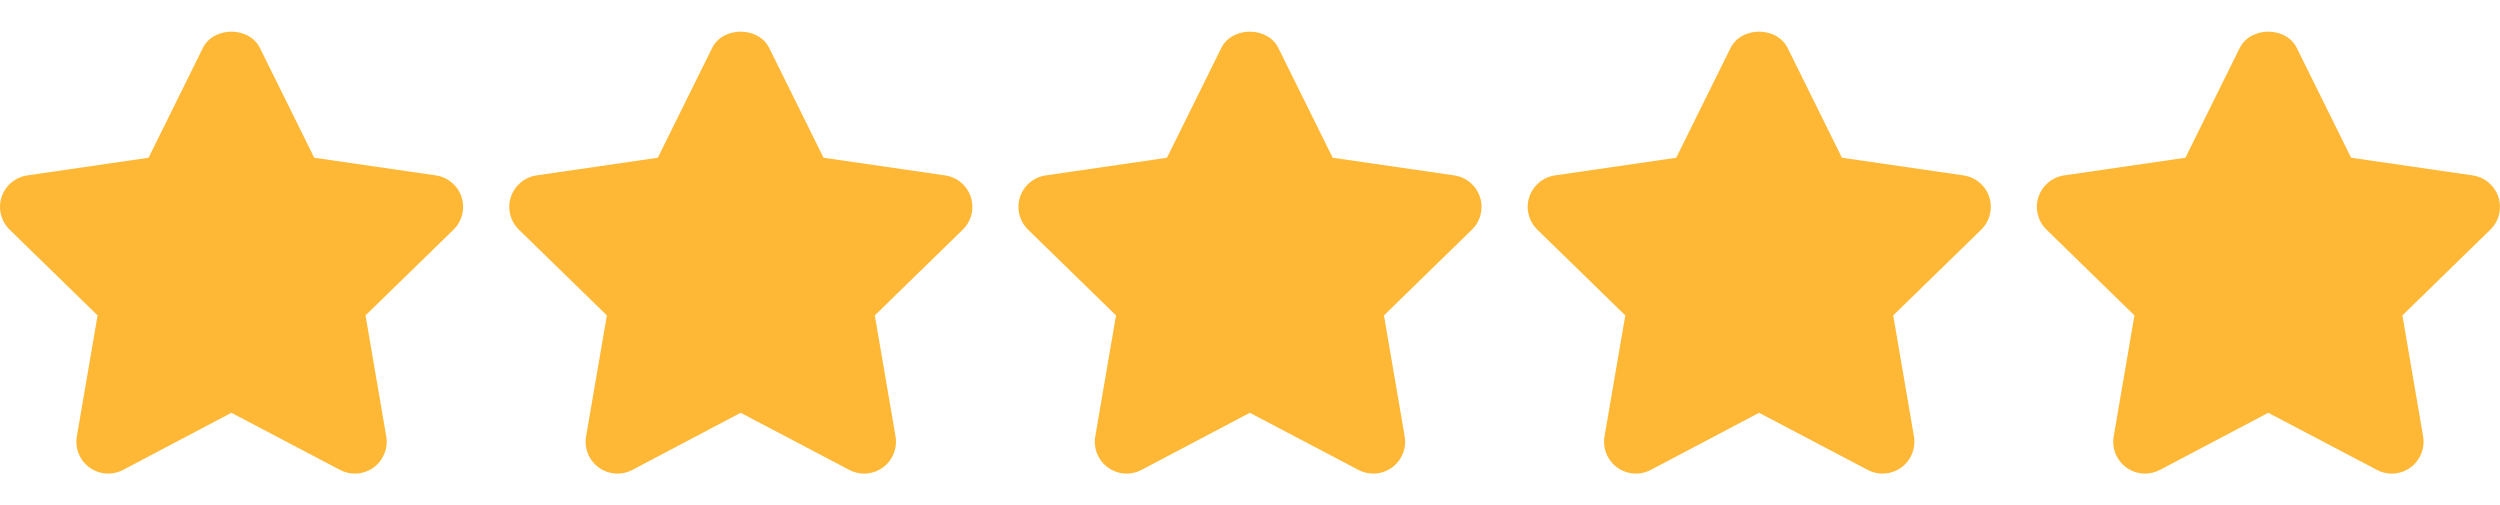
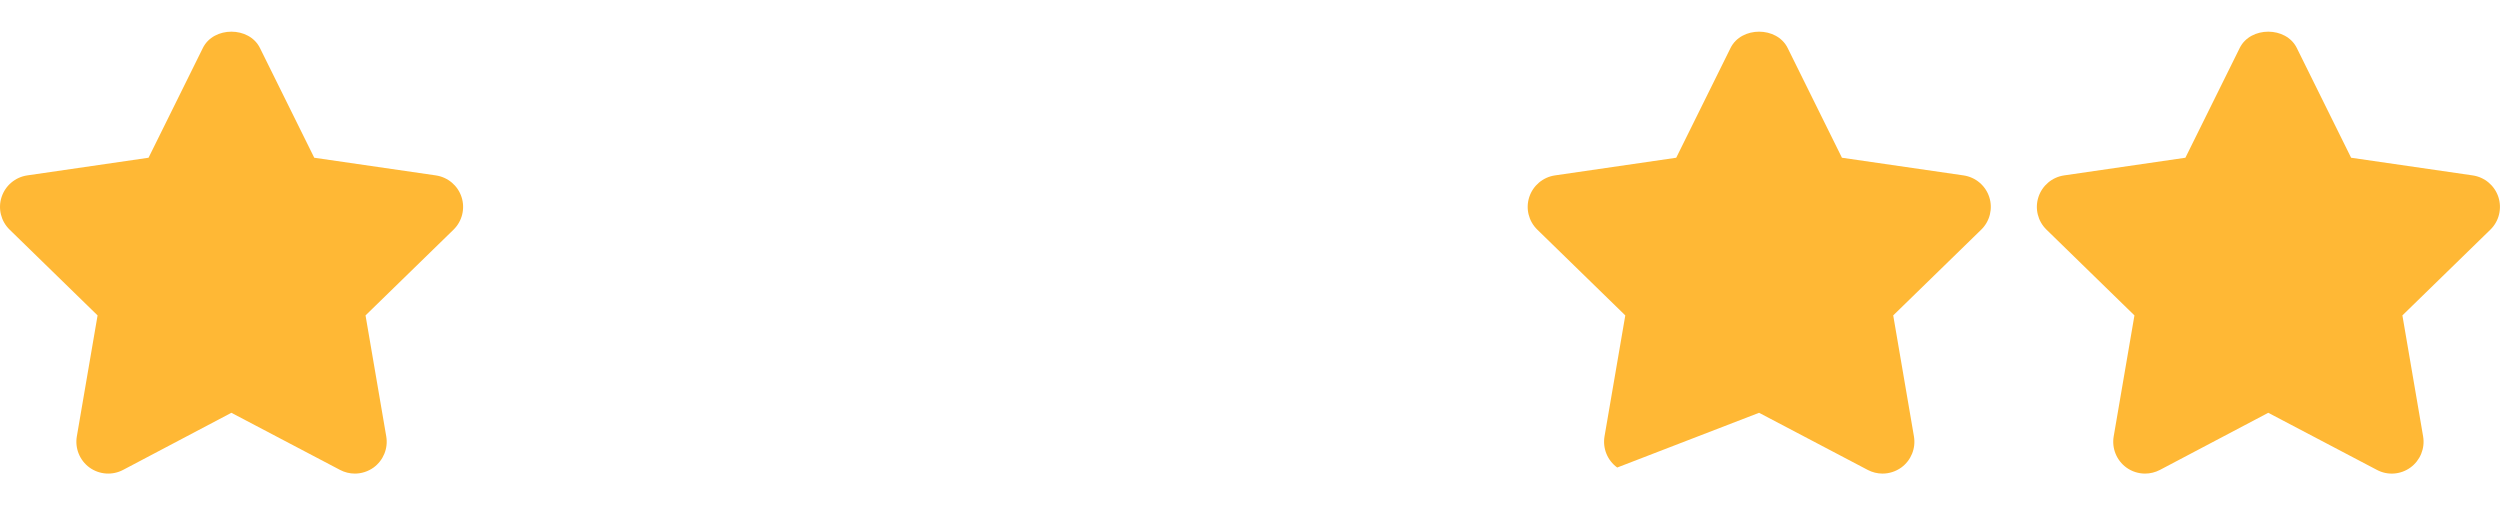
<svg xmlns="http://www.w3.org/2000/svg" width="94" height="19" viewBox="0 0 94 19" fill="none">
  <path d="M17.354 7.409C17.213 6.976 16.839 6.661 16.387 6.595L11.816 5.931L9.773 1.803C9.369 0.987 8.032 0.987 7.628 1.803L5.585 5.931L1.025 6.595C0.575 6.661 0.2 6.977 0.059 7.41C-0.082 7.842 0.035 8.317 0.362 8.635L3.669 11.859L2.889 16.408C2.812 16.857 2.997 17.311 3.365 17.579C3.735 17.846 4.224 17.881 4.627 17.669L8.7 15.521L12.786 17.669C12.96 17.761 13.152 17.807 13.342 17.807C13.59 17.807 13.837 17.729 14.047 17.579C14.415 17.31 14.6 16.857 14.523 16.408L13.744 11.859L17.052 8.636C17.378 8.318 17.495 7.842 17.354 7.409Z" fill="#FFB835" />
-   <path d="M36.503 7.409C36.362 6.976 35.987 6.661 35.536 6.595L30.965 5.931L28.922 1.803C28.517 0.987 27.181 0.987 26.776 1.803L24.733 5.931L20.173 6.595C19.723 6.661 19.349 6.977 19.207 7.41C19.066 7.842 19.183 8.317 19.51 8.635L22.818 11.859L22.037 16.408C21.961 16.857 22.145 17.312 22.514 17.579C22.882 17.846 23.373 17.881 23.775 17.669L27.849 15.521L31.934 17.669C32.109 17.761 32.3 17.807 32.49 17.807C32.738 17.807 32.986 17.729 33.195 17.579C33.564 17.31 33.748 16.857 33.672 16.408L32.893 11.859L36.2 8.636C36.527 8.318 36.644 7.842 36.503 7.409Z" fill="#FFB835" />
-   <path d="M55.647 7.409C55.506 6.976 55.132 6.661 54.68 6.595L50.109 5.931L48.066 1.803C47.662 0.987 46.325 0.987 45.921 1.803L43.878 5.931L39.318 6.595C38.868 6.661 38.493 6.977 38.352 7.41C38.211 7.842 38.328 8.317 38.655 8.635L41.962 11.859L41.182 16.408C41.105 16.857 41.29 17.311 41.658 17.579C42.028 17.846 42.517 17.881 42.919 17.669L46.993 15.521L51.078 17.669C51.253 17.761 51.445 17.807 51.635 17.807C51.883 17.807 52.13 17.729 52.34 17.579C52.708 17.31 52.892 16.857 52.816 16.408L52.037 11.859L55.344 8.636C55.671 8.318 55.788 7.842 55.647 7.409Z" fill="#FFB835" />
-   <path d="M74.796 7.409C74.655 6.976 74.28 6.661 73.829 6.595L69.257 5.931L67.215 1.803C66.81 0.987 65.474 0.987 65.069 1.803L63.026 5.931L58.466 6.595C58.016 6.661 57.642 6.977 57.5 7.41C57.359 7.842 57.476 8.317 57.803 8.635L61.111 11.859L60.33 16.408C60.254 16.857 60.438 17.311 60.807 17.579C61.176 17.846 61.666 17.881 62.068 17.669L66.141 15.521L70.227 17.669C70.402 17.761 70.593 17.807 70.783 17.807C71.031 17.807 71.279 17.729 71.488 17.579C71.857 17.31 72.041 16.857 71.964 16.408L71.185 11.859L74.493 8.636C74.82 8.318 74.937 7.842 74.796 7.409Z" fill="#FFB835" />
+   <path d="M74.796 7.409C74.655 6.976 74.28 6.661 73.829 6.595L69.257 5.931L67.215 1.803C66.81 0.987 65.474 0.987 65.069 1.803L63.026 5.931L58.466 6.595C58.016 6.661 57.642 6.977 57.5 7.41C57.359 7.842 57.476 8.317 57.803 8.635L61.111 11.859L60.33 16.408C60.254 16.857 60.438 17.311 60.807 17.579L66.141 15.521L70.227 17.669C70.402 17.761 70.593 17.807 70.783 17.807C71.031 17.807 71.279 17.729 71.488 17.579C71.857 17.31 72.041 16.857 71.964 16.408L71.185 11.859L74.493 8.636C74.82 8.318 74.937 7.842 74.796 7.409Z" fill="#FFB835" />
  <path d="M93.94 7.409C93.798 6.976 93.424 6.661 92.973 6.595L88.402 5.931L86.359 1.803C85.955 0.987 84.618 0.987 84.214 1.803L82.171 5.931L77.611 6.595C77.16 6.661 76.786 6.977 76.645 7.41C76.504 7.842 76.621 8.317 76.948 8.635L80.255 11.859L79.475 16.408C79.398 16.857 79.583 17.311 79.951 17.579C80.159 17.73 80.406 17.807 80.654 17.807C80.845 17.807 81.037 17.761 81.213 17.669L85.287 15.521L89.374 17.669C89.776 17.883 90.264 17.847 90.634 17.578C91.001 17.31 91.186 16.857 91.109 16.408L90.33 11.859L93.638 8.635C93.964 8.318 94.08 7.842 93.94 7.409Z" fill="#FFB835" />
</svg>